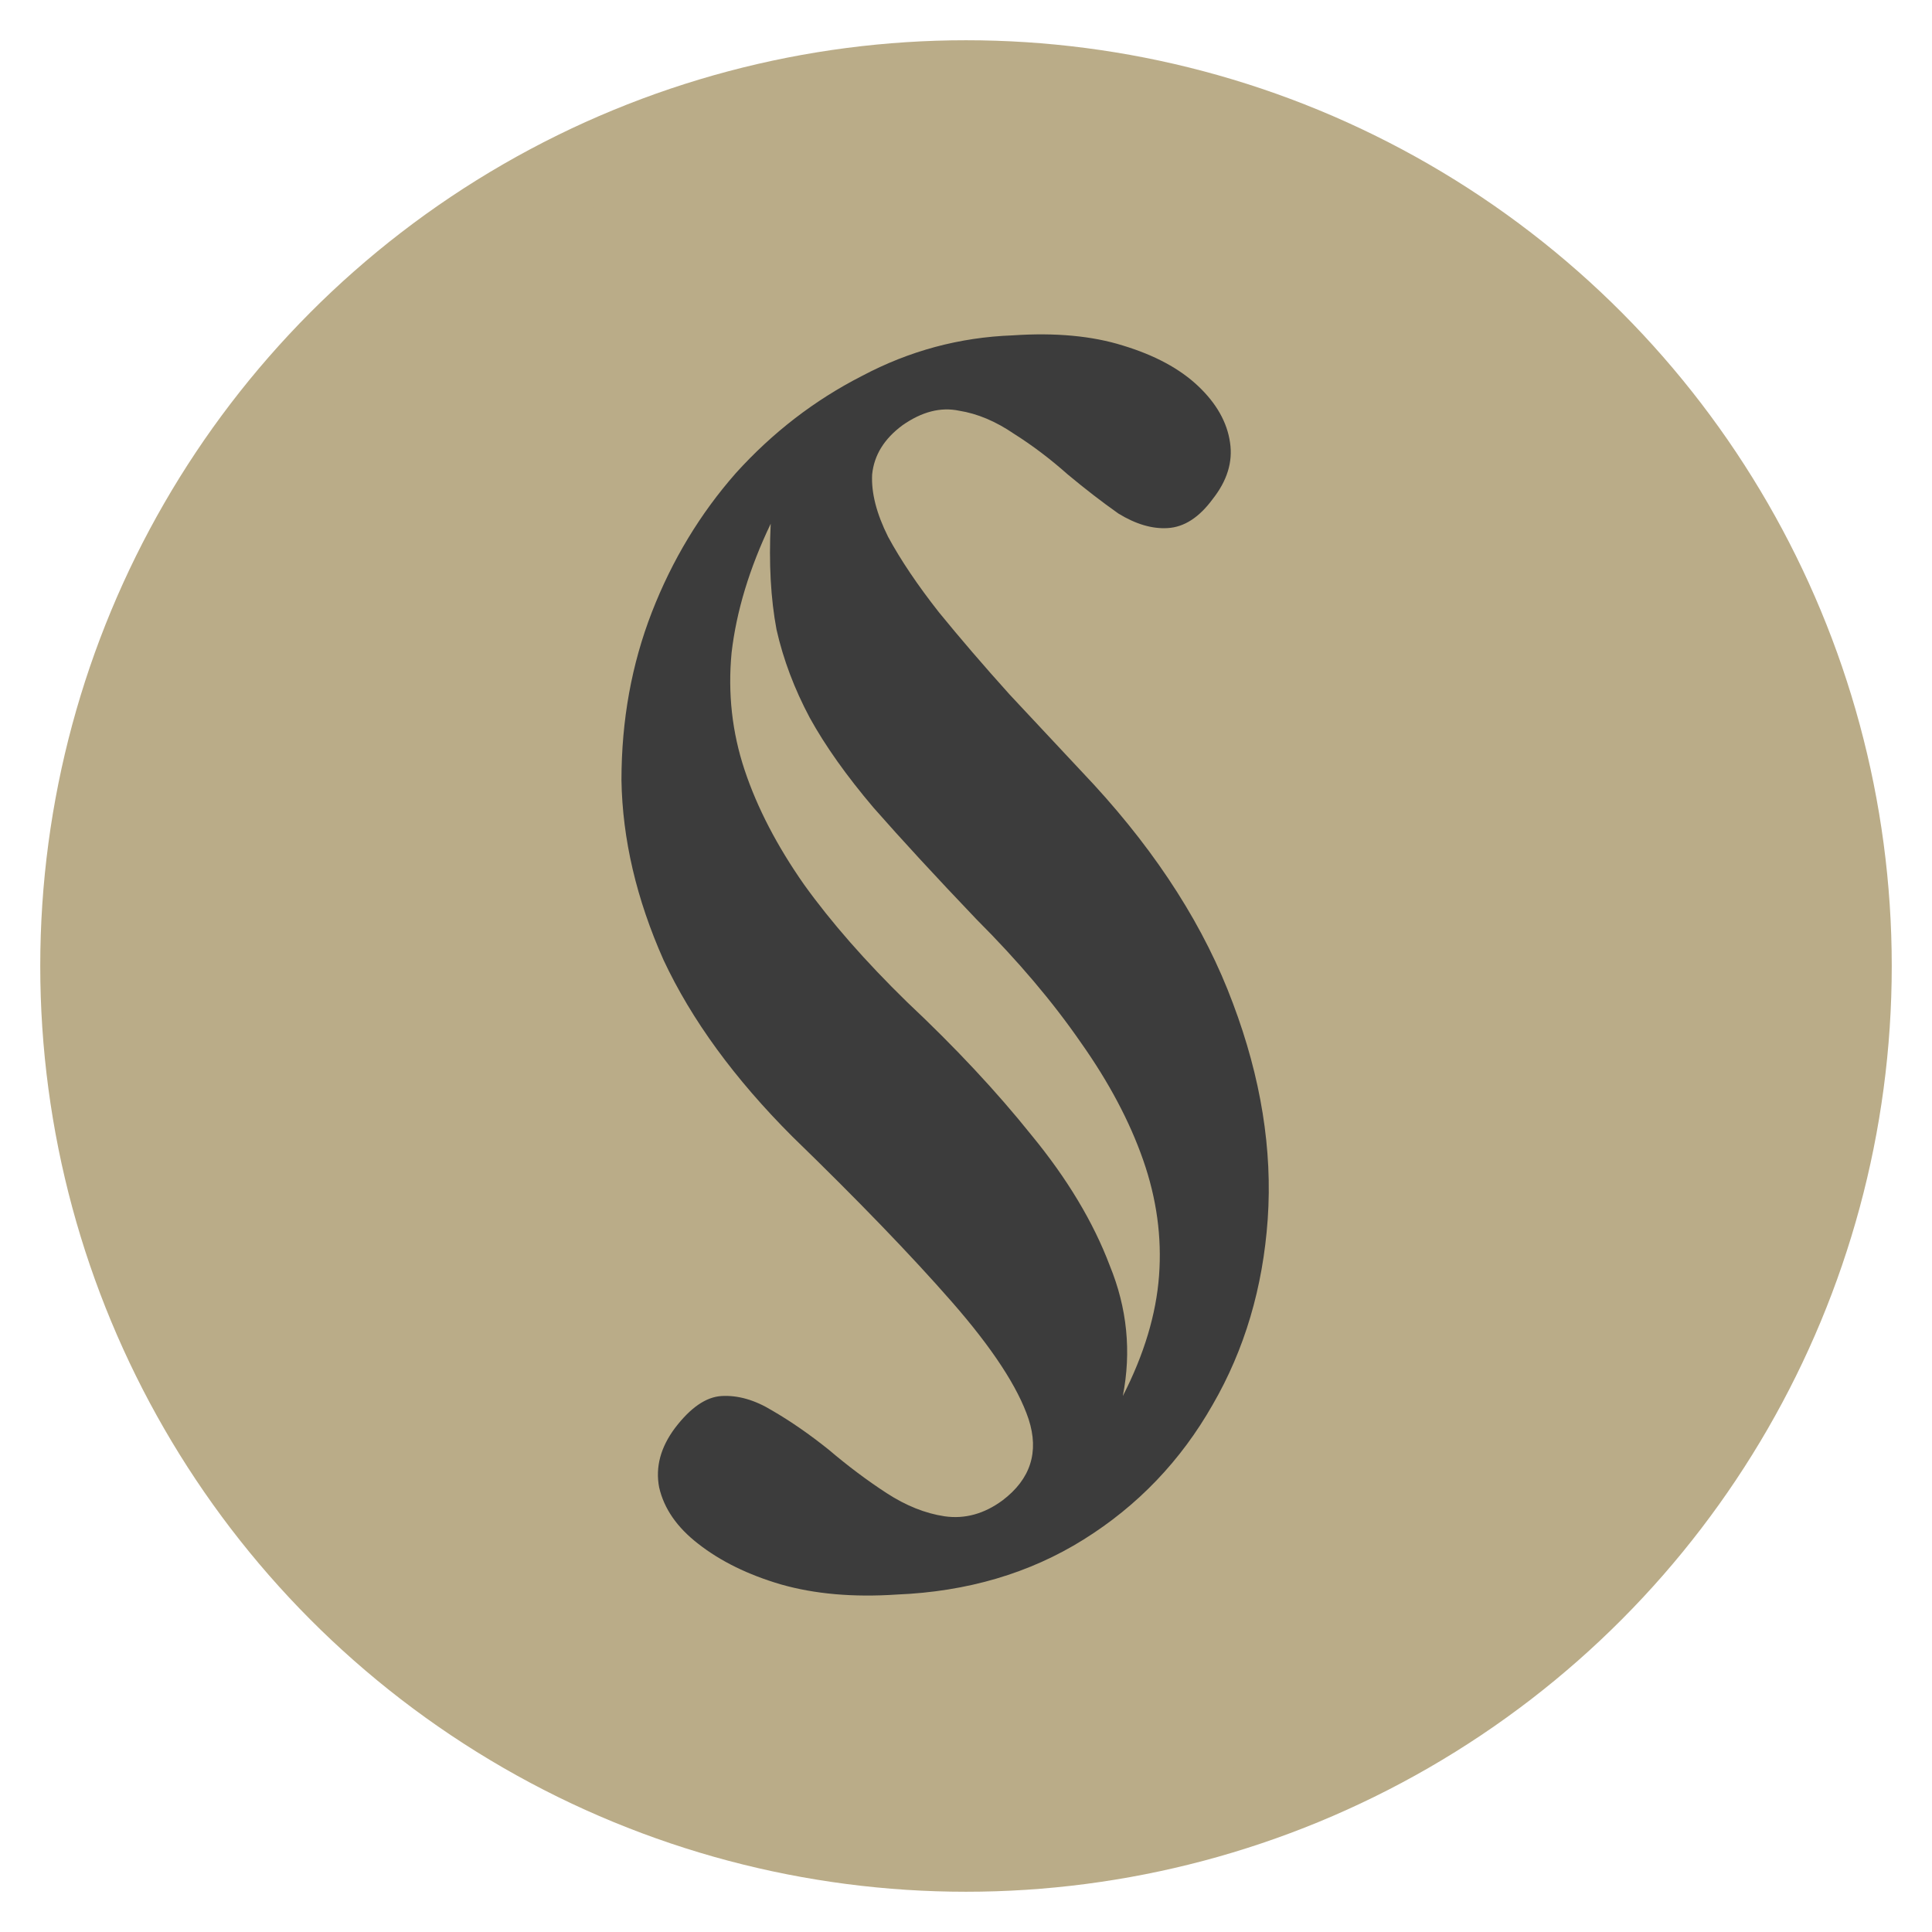
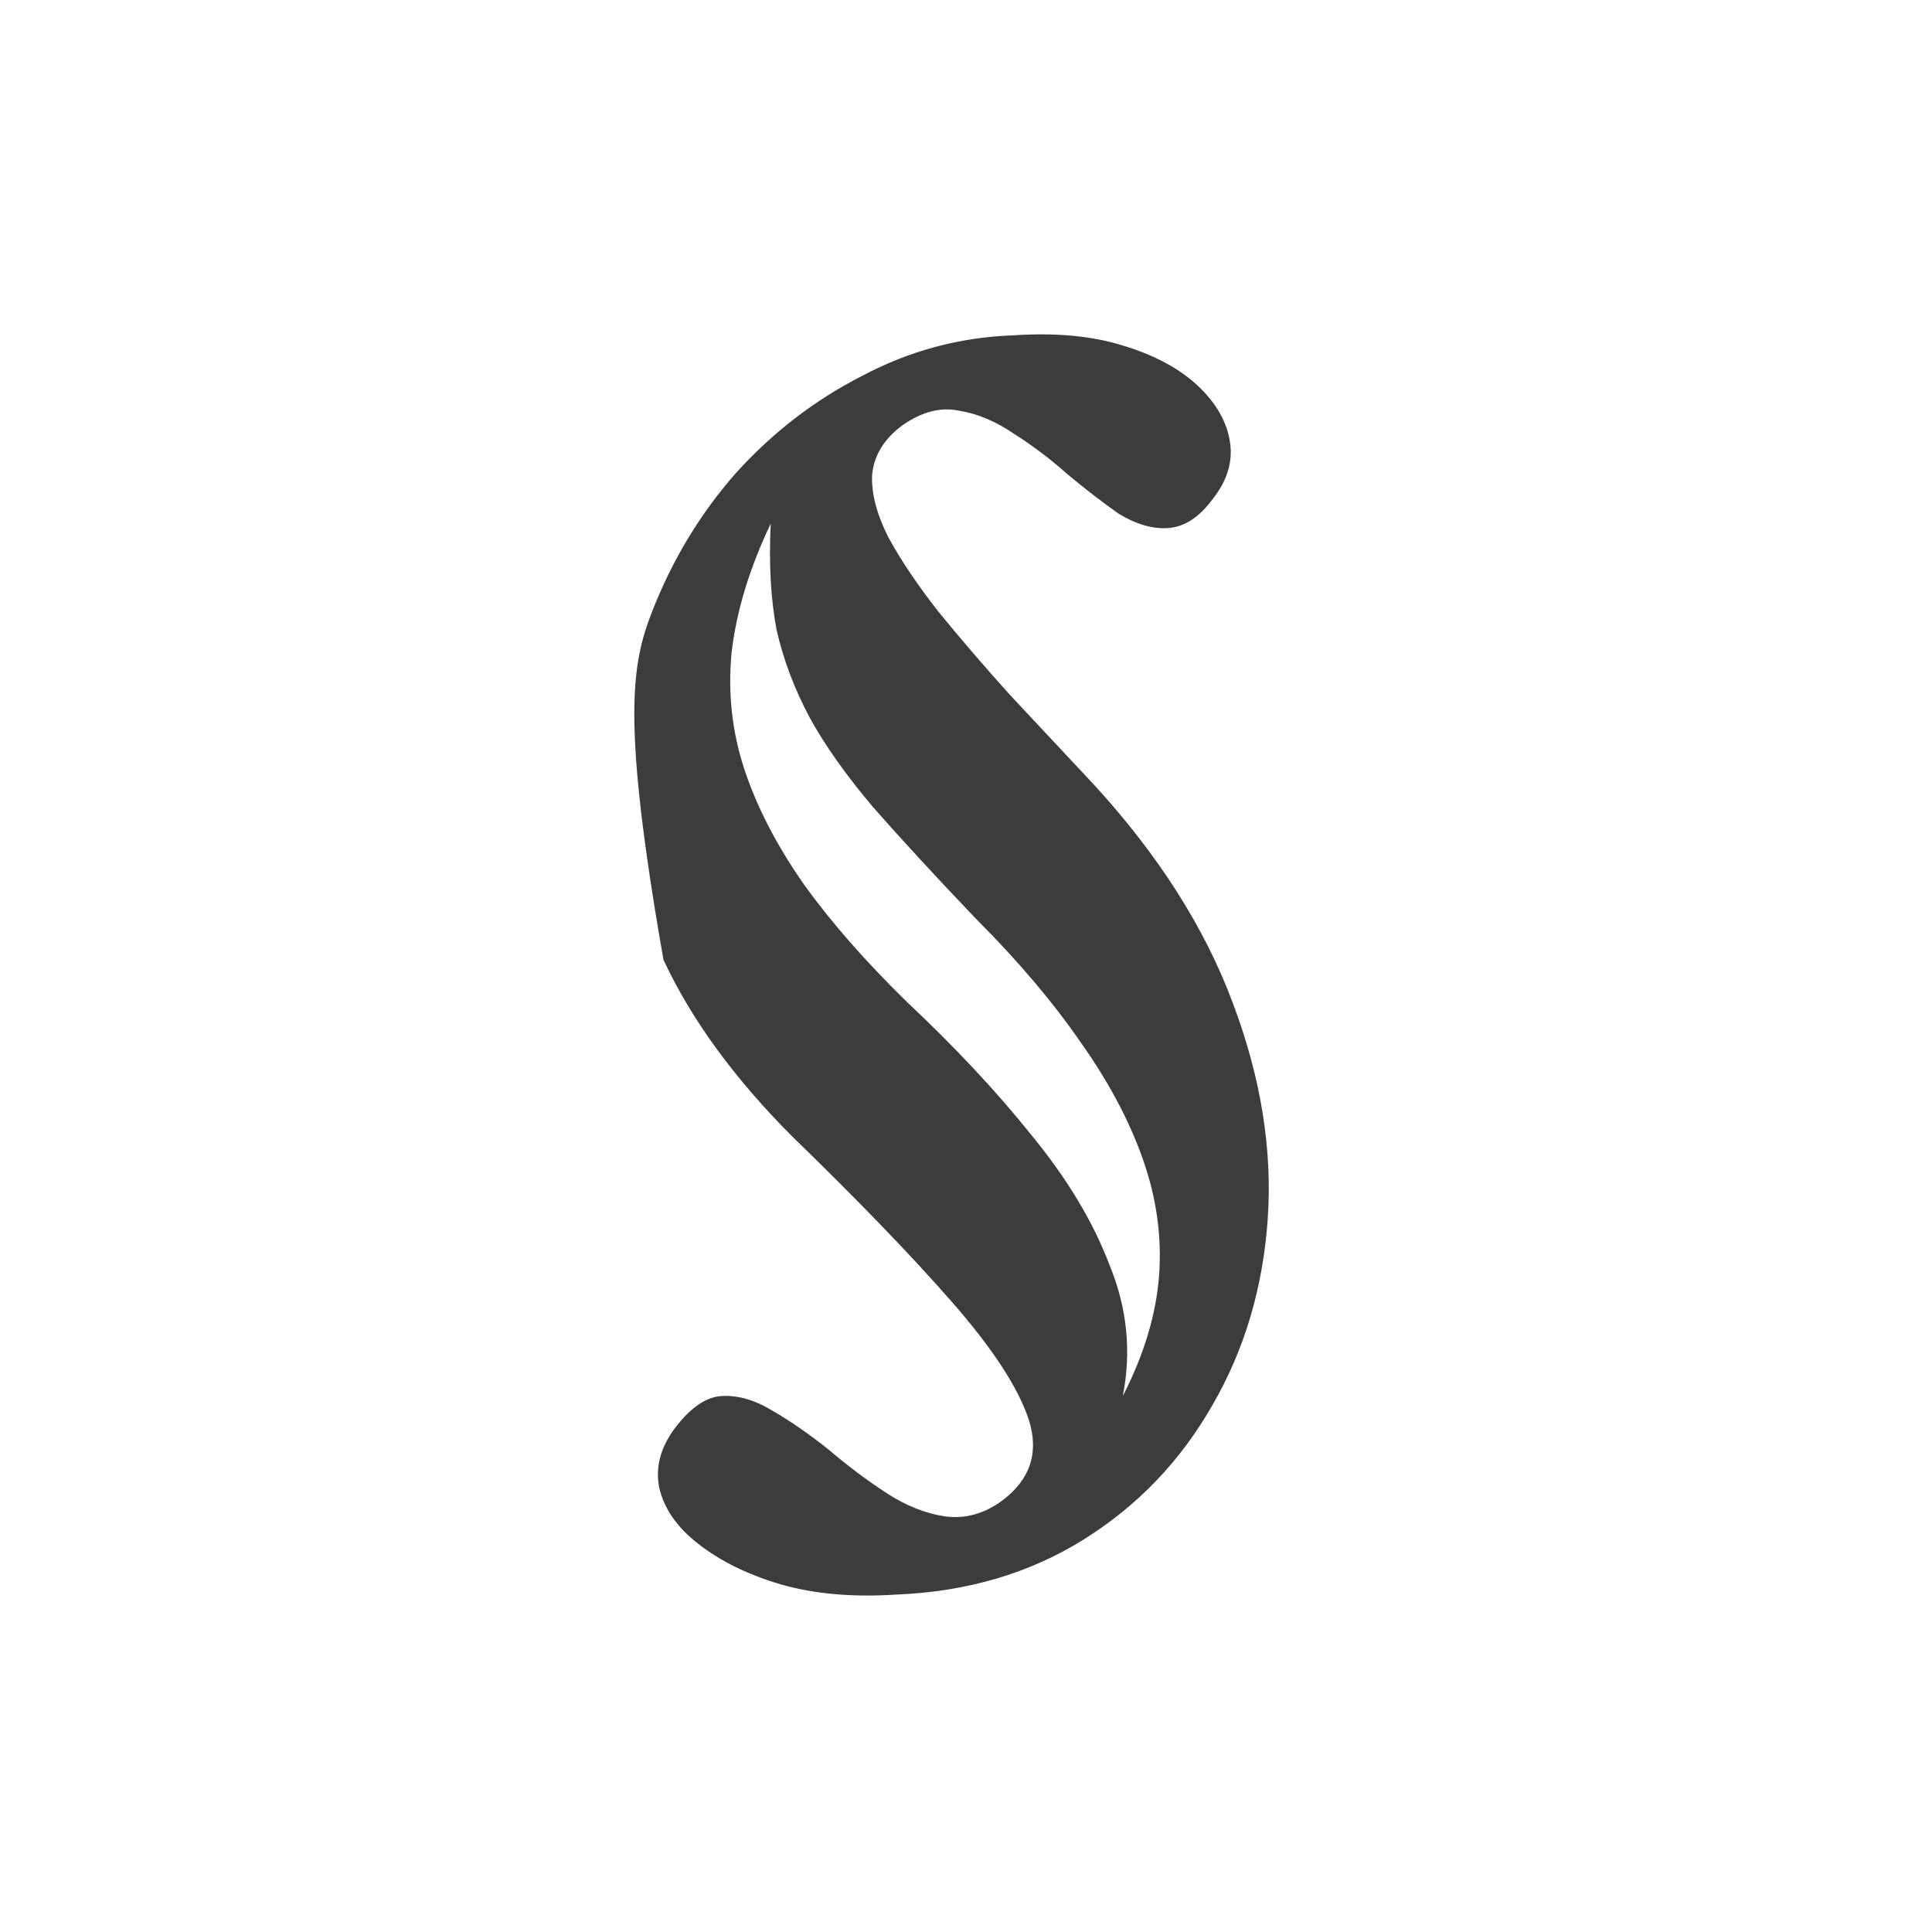
<svg xmlns="http://www.w3.org/2000/svg" width="24" height="24" viewBox="0 0 24 24" fill="none">
-   <circle cx="12" cy="12" r="11" fill="#BAAC88" stroke="#BAAC88" />
-   <path d="M12.58 4.166C13.108 4.13 13.564 4.172 13.948 4.292C14.344 4.412 14.656 4.58 14.884 4.796C15.112 5.012 15.244 5.246 15.28 5.498C15.316 5.738 15.244 5.972 15.064 6.2C14.896 6.428 14.71 6.548 14.506 6.56C14.314 6.572 14.11 6.512 13.894 6.38C13.69 6.236 13.48 6.074 13.264 5.894C13.048 5.702 12.826 5.534 12.598 5.39C12.37 5.234 12.142 5.138 11.914 5.102C11.686 5.054 11.452 5.114 11.212 5.282C10.984 5.45 10.858 5.654 10.834 5.894C10.822 6.122 10.888 6.38 11.032 6.668C11.188 6.956 11.398 7.268 11.662 7.604C11.926 7.928 12.22 8.27 12.544 8.63C12.88 8.99 13.228 9.362 13.588 9.746C14.392 10.622 14.968 11.528 15.316 12.464C15.664 13.388 15.808 14.282 15.748 15.146C15.688 15.998 15.46 16.766 15.064 17.45C14.668 18.146 14.134 18.704 13.462 19.124C12.79 19.544 12.016 19.772 11.14 19.808C10.6 19.844 10.12 19.802 9.7 19.682C9.292 19.562 8.95 19.394 8.674 19.178C8.41 18.974 8.248 18.74 8.188 18.476C8.14 18.224 8.206 17.978 8.386 17.738C8.578 17.486 8.77 17.354 8.962 17.342C9.166 17.33 9.376 17.39 9.592 17.522C9.82 17.654 10.054 17.816 10.294 18.008C10.534 18.212 10.774 18.392 11.014 18.548C11.254 18.704 11.494 18.8 11.734 18.836C11.986 18.872 12.226 18.806 12.454 18.638C12.802 18.374 12.91 18.038 12.778 17.63C12.646 17.234 12.328 16.748 11.824 16.172C11.32 15.596 10.66 14.912 9.844 14.12C9.124 13.4 8.59 12.668 8.242 11.924C7.906 11.168 7.732 10.424 7.72 9.692C7.72 8.948 7.846 8.252 8.098 7.604C8.35 6.956 8.698 6.38 9.142 5.876C9.598 5.372 10.12 4.97 10.708 4.67C11.296 4.358 11.92 4.19 12.58 4.166ZM9.574 6.506C9.31 7.058 9.148 7.592 9.088 8.108C9.04 8.612 9.094 9.098 9.25 9.566C9.406 10.034 9.652 10.508 9.988 10.988C10.324 11.456 10.75 11.942 11.266 12.446C11.866 13.01 12.382 13.562 12.814 14.102C13.258 14.642 13.582 15.182 13.786 15.722C14.002 16.25 14.056 16.79 13.948 17.342C14.212 16.826 14.362 16.328 14.398 15.848C14.434 15.368 14.368 14.888 14.2 14.408C14.032 13.928 13.774 13.442 13.426 12.95C13.078 12.446 12.646 11.936 12.13 11.42C11.626 10.892 11.2 10.43 10.852 10.034C10.516 9.638 10.252 9.266 10.06 8.918C9.868 8.558 9.73 8.192 9.646 7.82C9.574 7.436 9.55 6.998 9.574 6.506Z" fill="#3C3C3C" />
+   <path d="M12.58 4.166C13.108 4.13 13.564 4.172 13.948 4.292C14.344 4.412 14.656 4.58 14.884 4.796C15.112 5.012 15.244 5.246 15.28 5.498C15.316 5.738 15.244 5.972 15.064 6.2C14.896 6.428 14.71 6.548 14.506 6.56C14.314 6.572 14.11 6.512 13.894 6.38C13.69 6.236 13.48 6.074 13.264 5.894C13.048 5.702 12.826 5.534 12.598 5.39C12.37 5.234 12.142 5.138 11.914 5.102C11.686 5.054 11.452 5.114 11.212 5.282C10.984 5.45 10.858 5.654 10.834 5.894C10.822 6.122 10.888 6.38 11.032 6.668C11.188 6.956 11.398 7.268 11.662 7.604C11.926 7.928 12.22 8.27 12.544 8.63C12.88 8.99 13.228 9.362 13.588 9.746C14.392 10.622 14.968 11.528 15.316 12.464C15.664 13.388 15.808 14.282 15.748 15.146C15.688 15.998 15.46 16.766 15.064 17.45C14.668 18.146 14.134 18.704 13.462 19.124C12.79 19.544 12.016 19.772 11.14 19.808C10.6 19.844 10.12 19.802 9.7 19.682C9.292 19.562 8.95 19.394 8.674 19.178C8.41 18.974 8.248 18.74 8.188 18.476C8.14 18.224 8.206 17.978 8.386 17.738C8.578 17.486 8.77 17.354 8.962 17.342C9.166 17.33 9.376 17.39 9.592 17.522C9.82 17.654 10.054 17.816 10.294 18.008C10.534 18.212 10.774 18.392 11.014 18.548C11.254 18.704 11.494 18.8 11.734 18.836C11.986 18.872 12.226 18.806 12.454 18.638C12.802 18.374 12.91 18.038 12.778 17.63C12.646 17.234 12.328 16.748 11.824 16.172C11.32 15.596 10.66 14.912 9.844 14.12C9.124 13.4 8.59 12.668 8.242 11.924C7.72 8.948 7.846 8.252 8.098 7.604C8.35 6.956 8.698 6.38 9.142 5.876C9.598 5.372 10.12 4.97 10.708 4.67C11.296 4.358 11.92 4.19 12.58 4.166ZM9.574 6.506C9.31 7.058 9.148 7.592 9.088 8.108C9.04 8.612 9.094 9.098 9.25 9.566C9.406 10.034 9.652 10.508 9.988 10.988C10.324 11.456 10.75 11.942 11.266 12.446C11.866 13.01 12.382 13.562 12.814 14.102C13.258 14.642 13.582 15.182 13.786 15.722C14.002 16.25 14.056 16.79 13.948 17.342C14.212 16.826 14.362 16.328 14.398 15.848C14.434 15.368 14.368 14.888 14.2 14.408C14.032 13.928 13.774 13.442 13.426 12.95C13.078 12.446 12.646 11.936 12.13 11.42C11.626 10.892 11.2 10.43 10.852 10.034C10.516 9.638 10.252 9.266 10.06 8.918C9.868 8.558 9.73 8.192 9.646 7.82C9.574 7.436 9.55 6.998 9.574 6.506Z" fill="#3C3C3C" />
</svg>